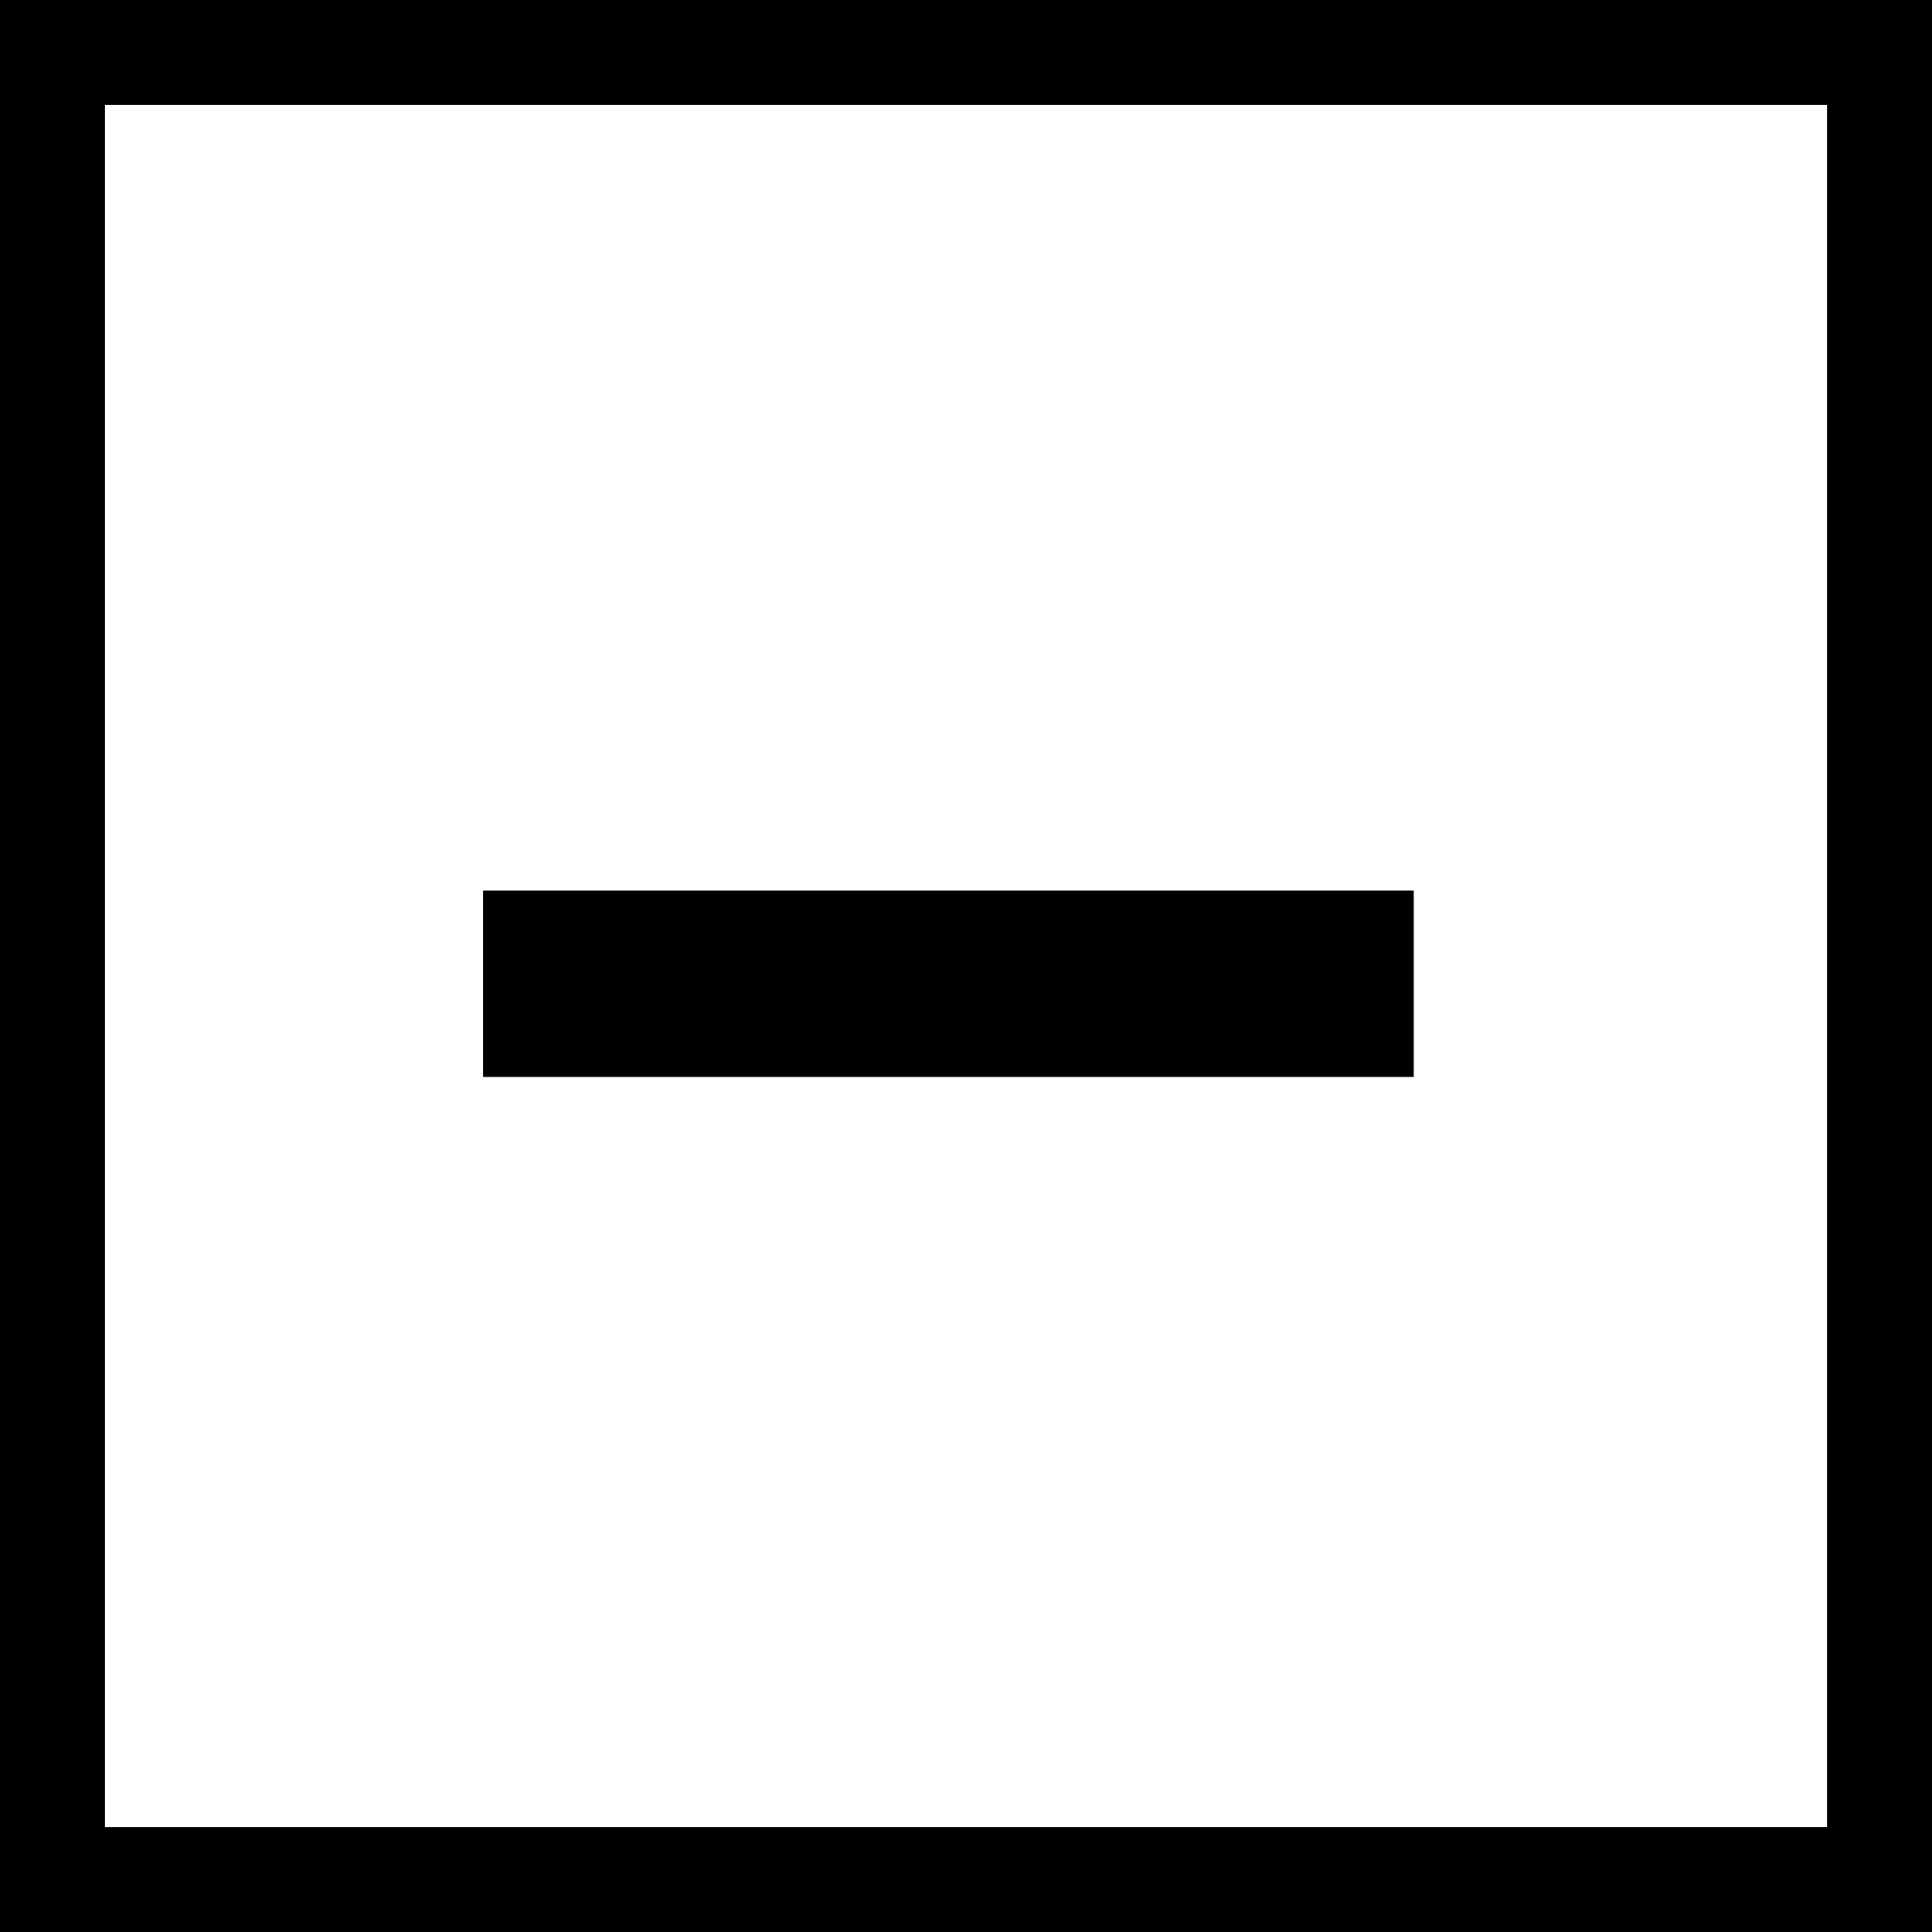
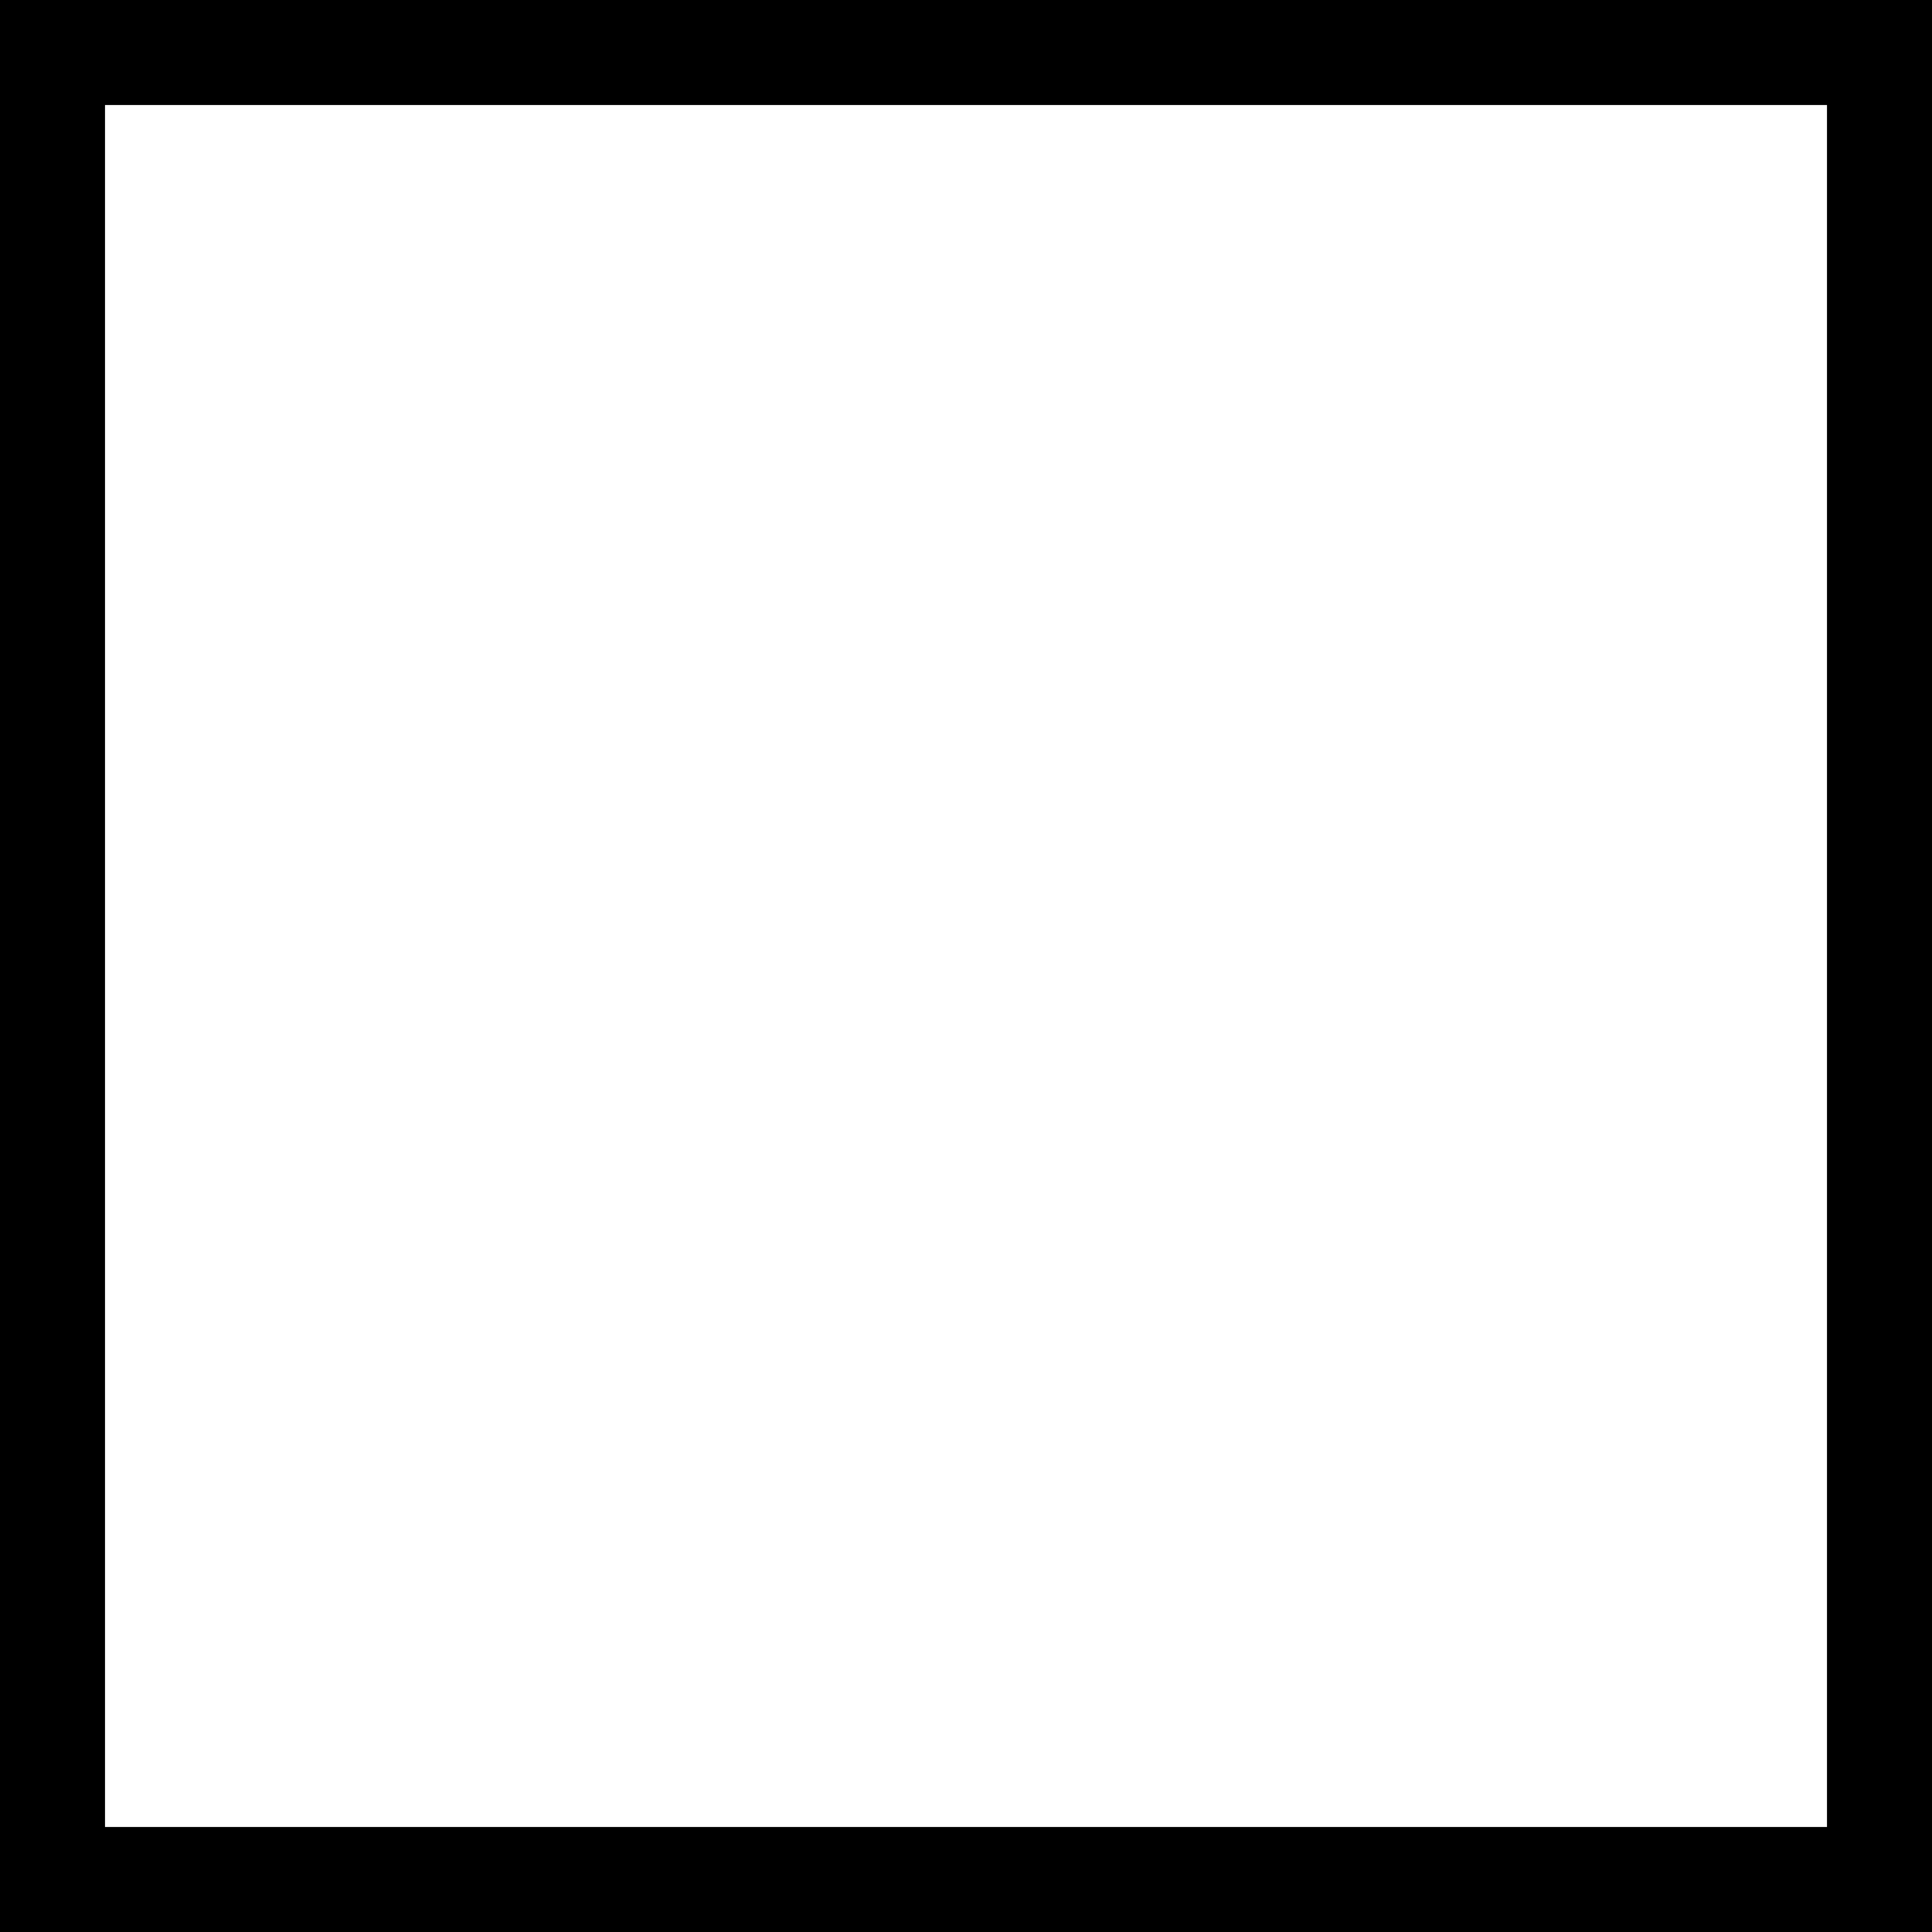
<svg xmlns="http://www.w3.org/2000/svg" width="18.398" height="18.398" viewBox="0 0 18.398 18.398">
  <g id="Group_303" data-name="Group 303" transform="translate(0 0)">
    <g id="Rectangle_32" data-name="Rectangle 32" fill="#fff" stroke="#000" stroke-width="1">
-       <rect width="18.398" height="18.398" stroke="none" />
      <rect x="0.5" y="0.5" width="17.398" height="17.398" fill="none" />
    </g>
-     <path id="Path_204" data-name="Path 204" d="M10.545,11.625H7V13.4h8.863V11.625H10.545Z" transform="translate(-2.4 -3.144)" />
  </g>
</svg>